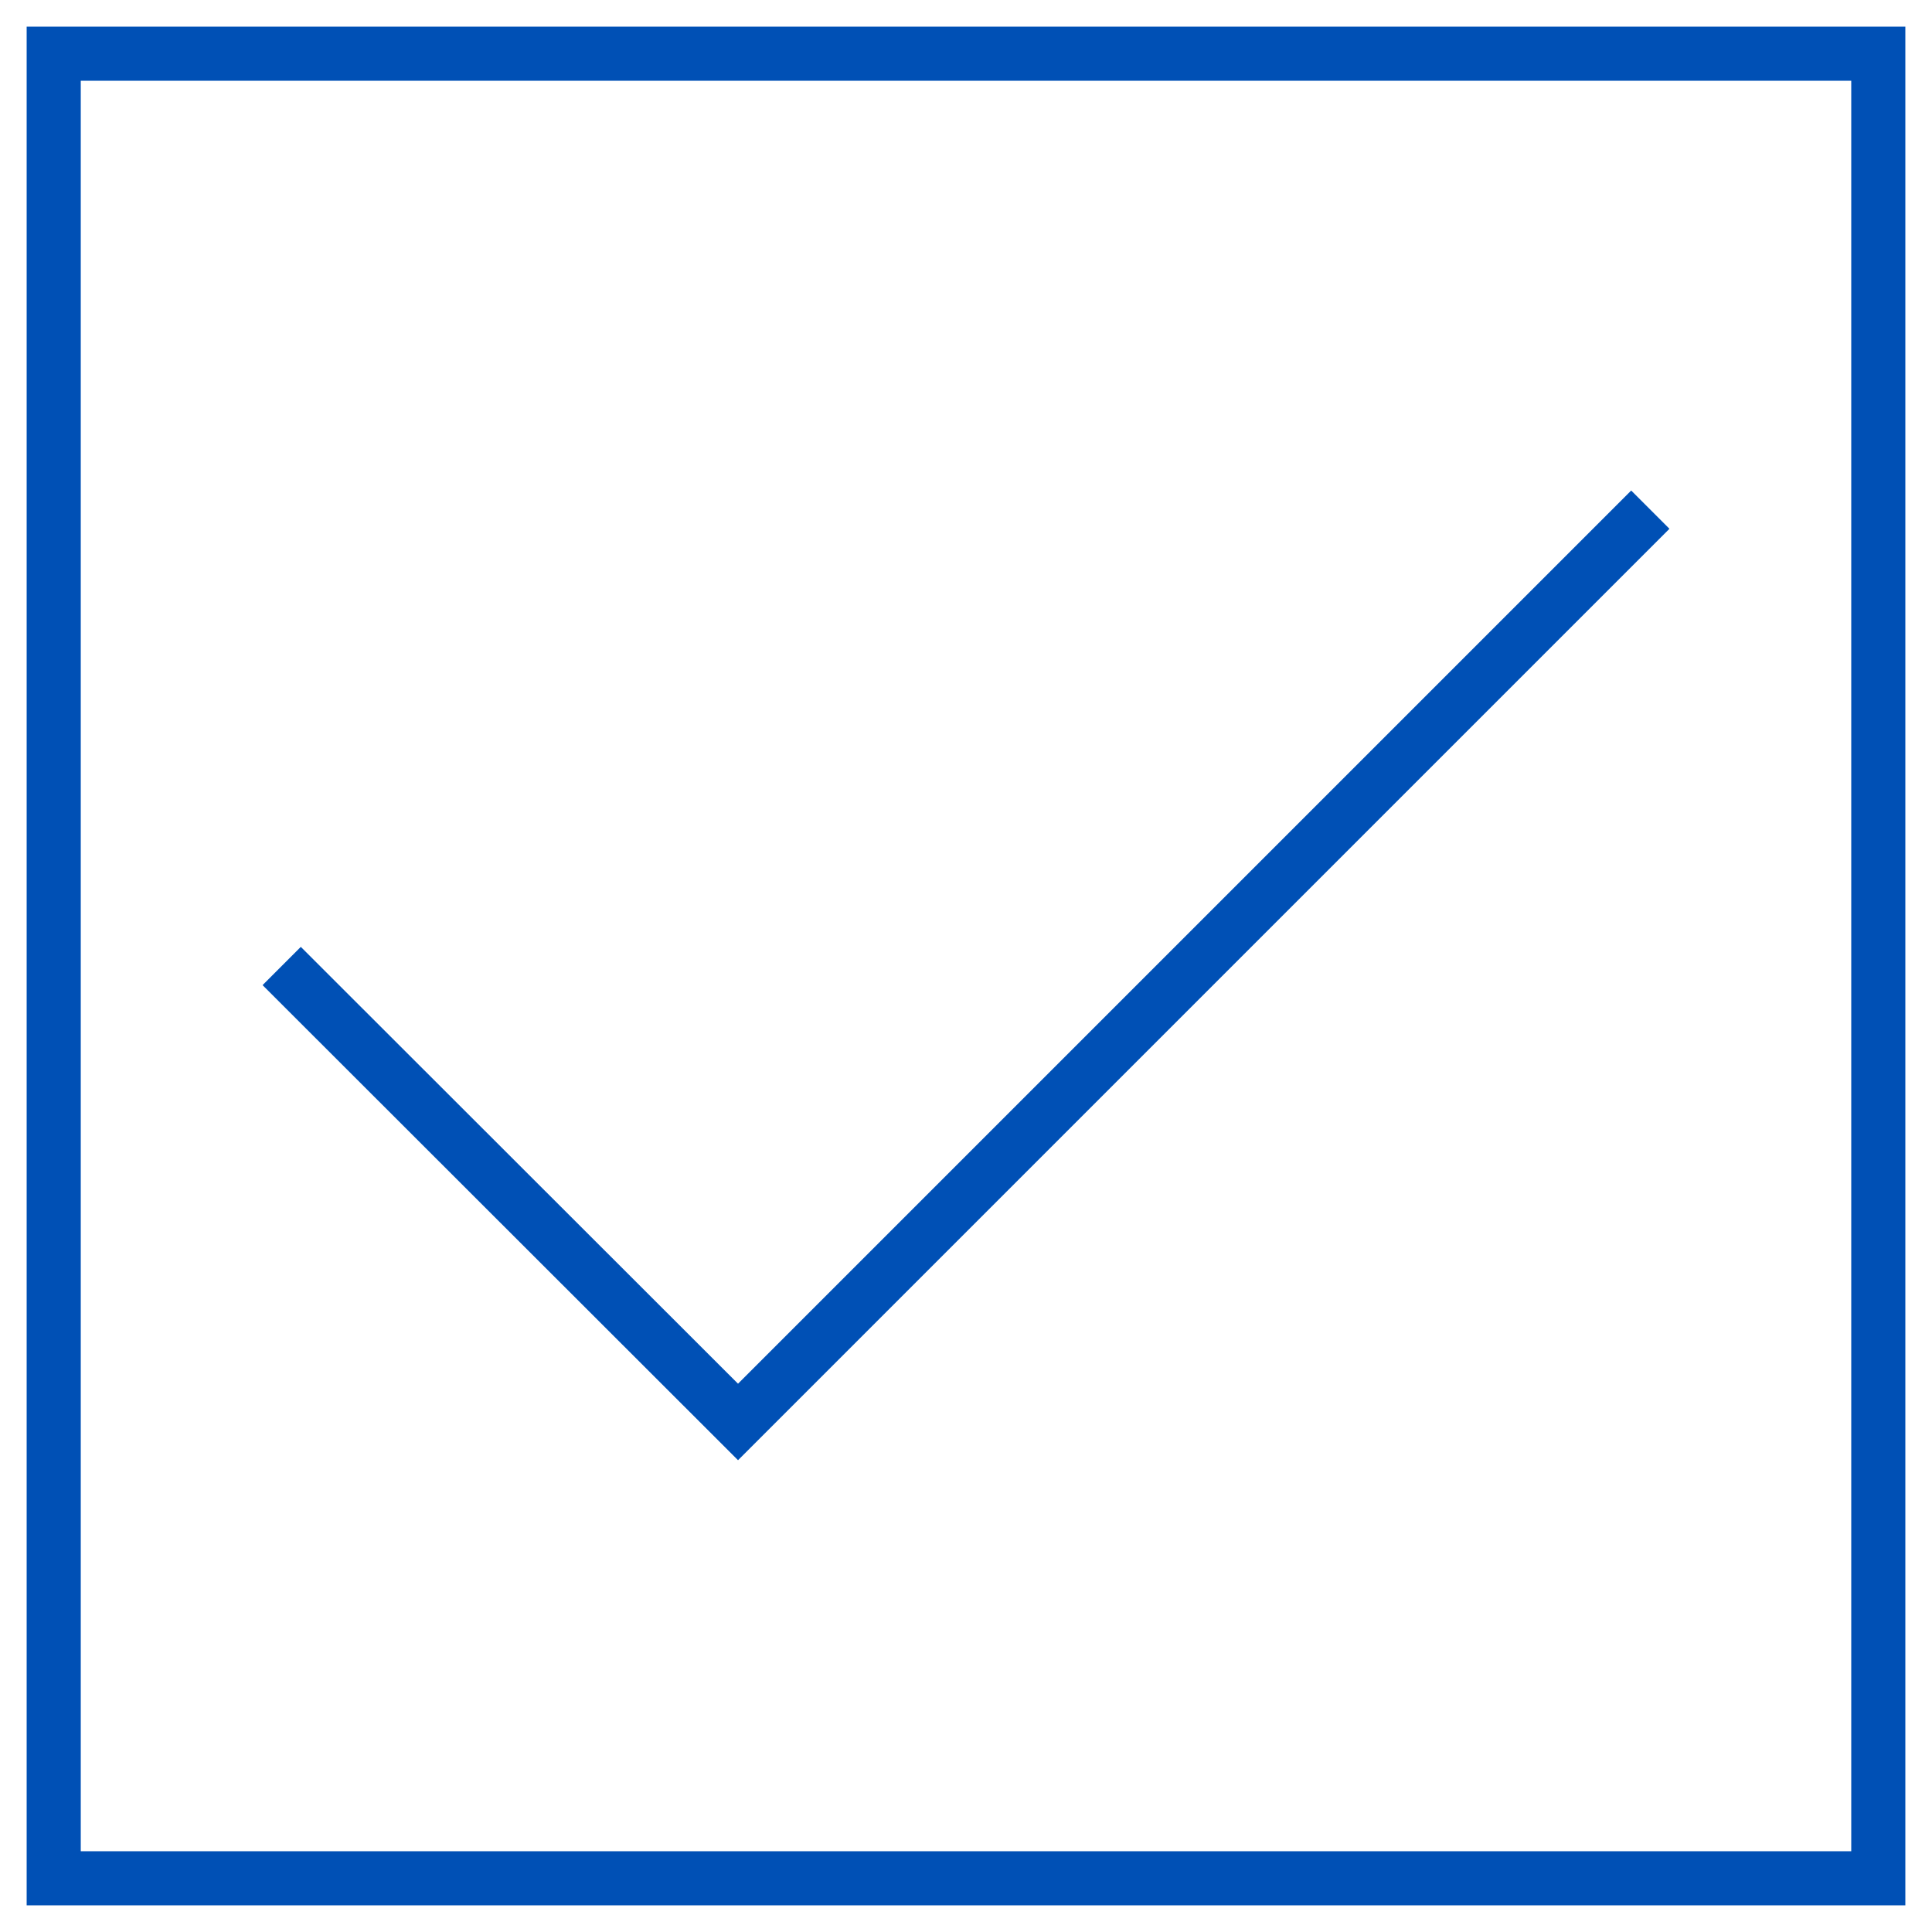
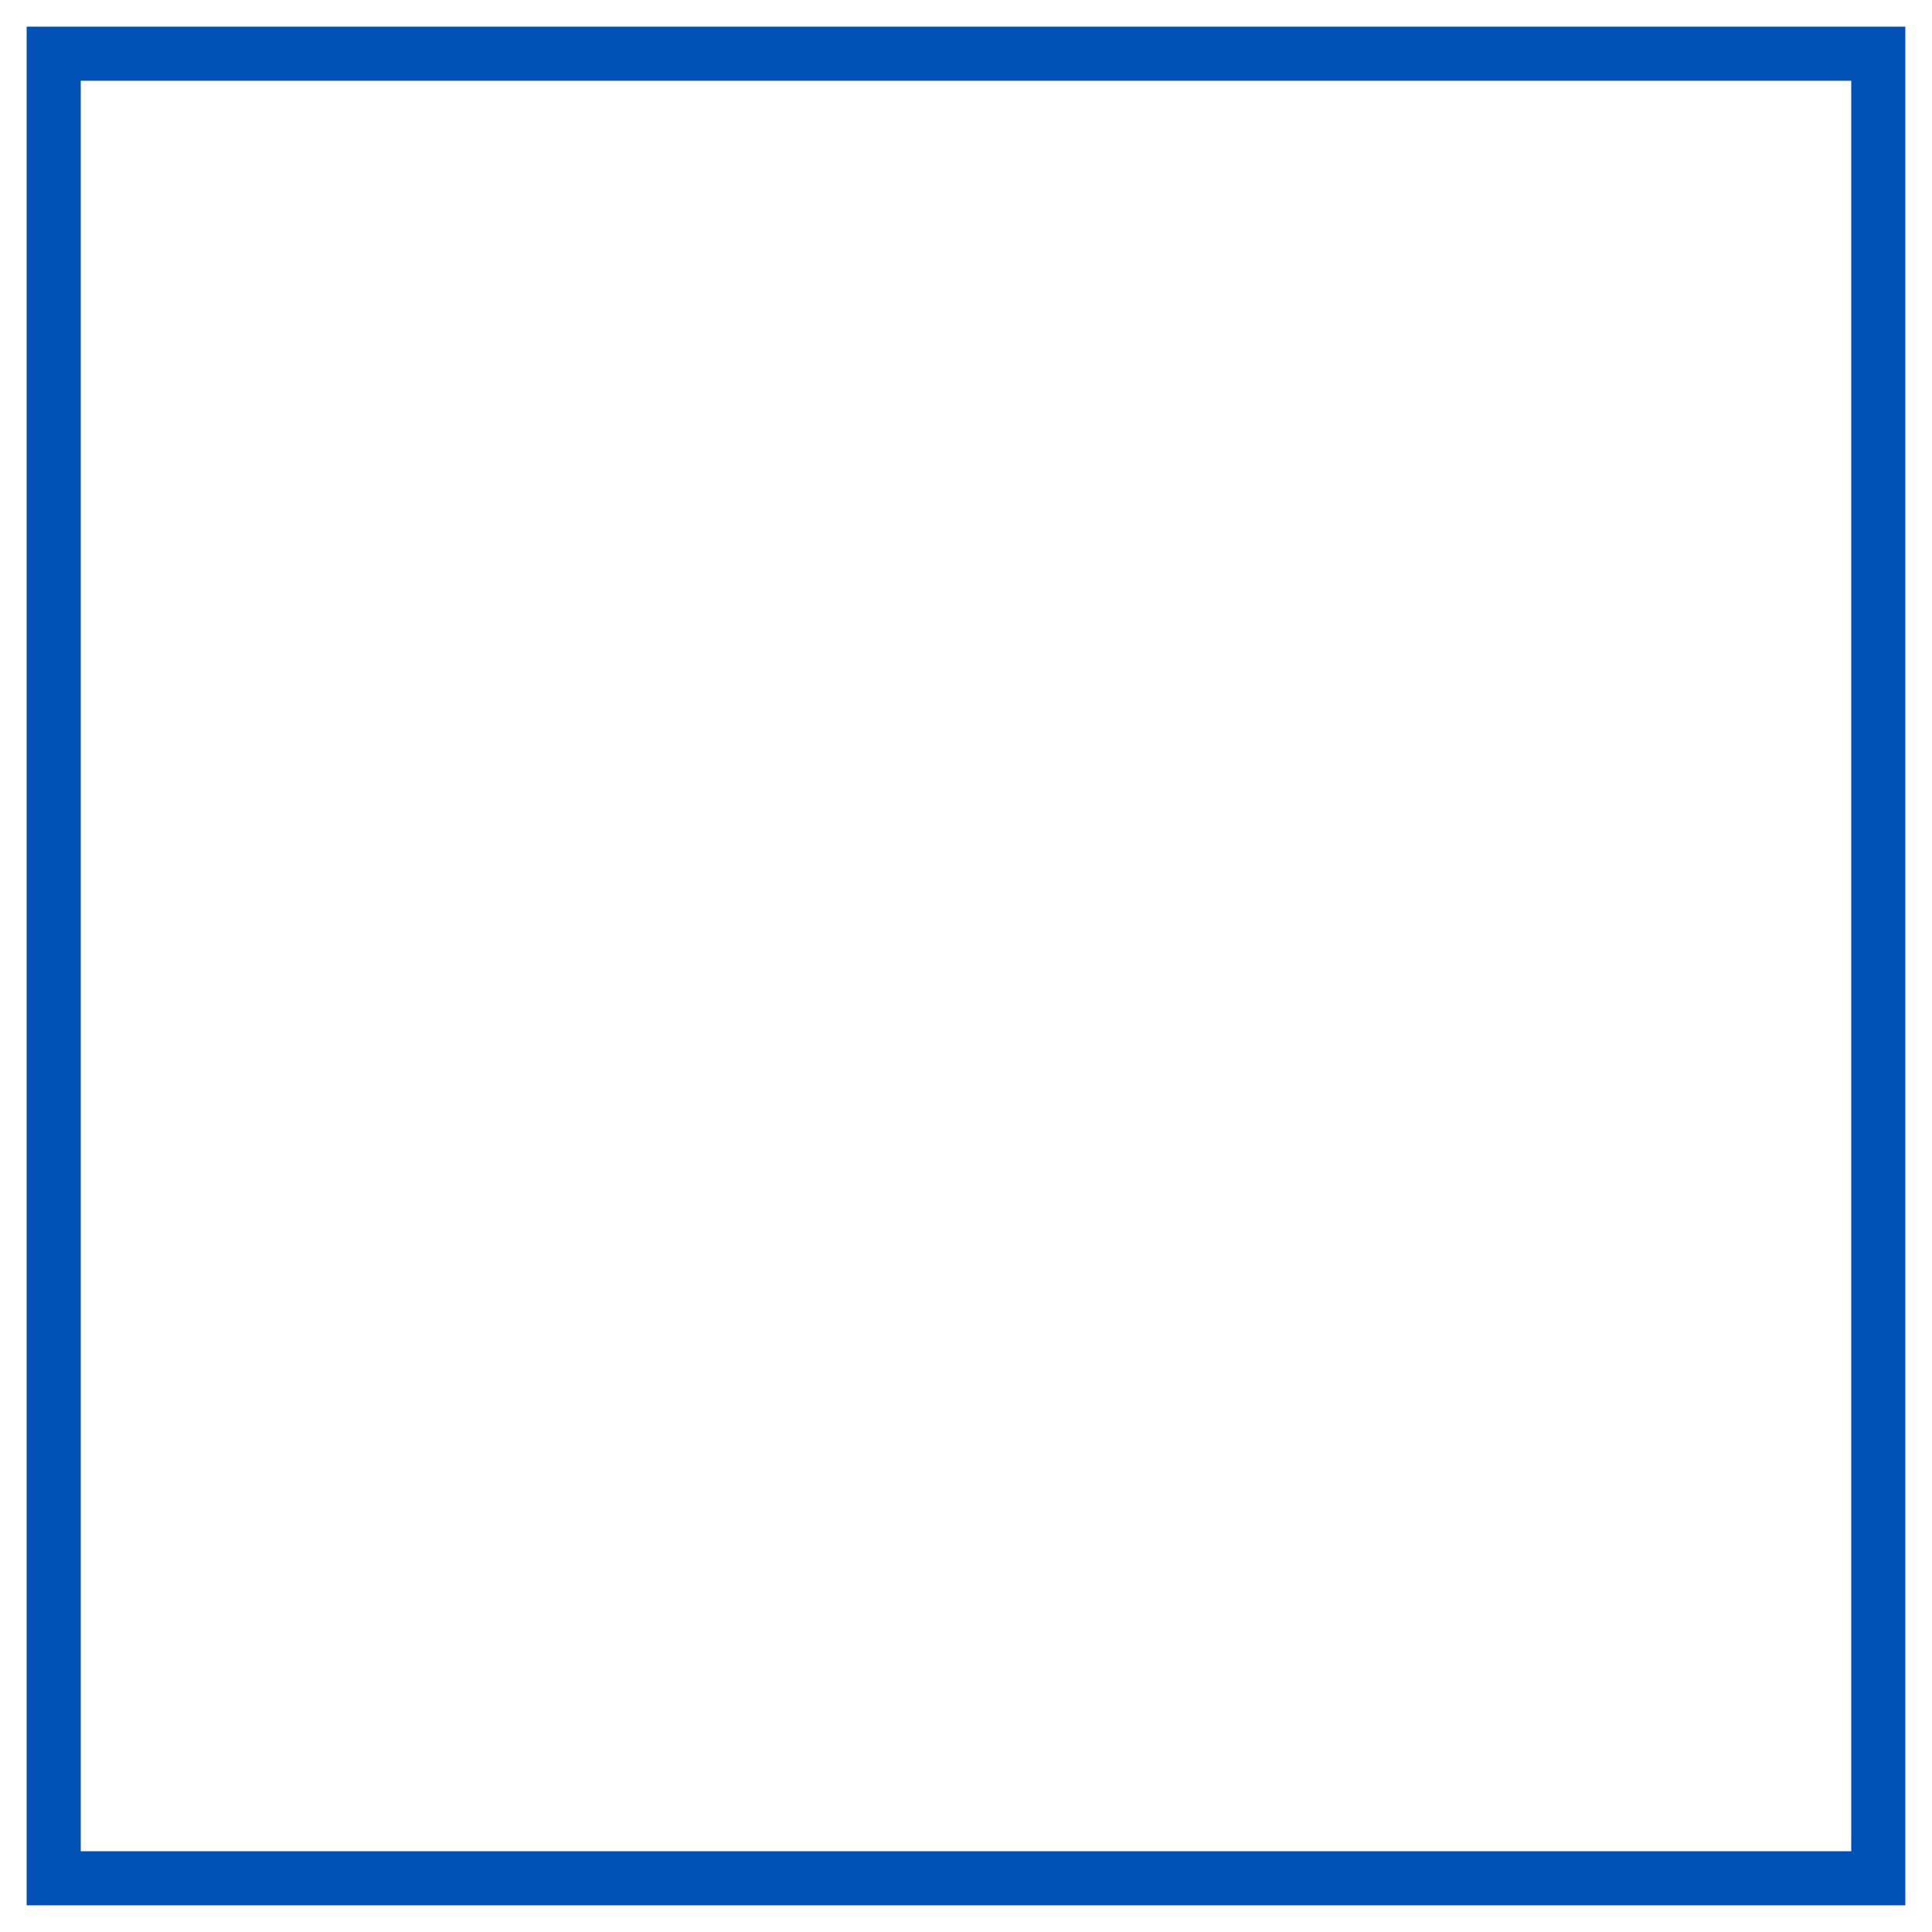
<svg xmlns="http://www.w3.org/2000/svg" id="Слой_1" x="0px" y="0px" viewBox="0 0 500 500" style="enable-background:new 0 0 500 500;" xml:space="preserve">
  <style type="text/css"> .st0{fill:none;stroke:#0050B5;stroke-width:14;stroke-miterlimit:10;} </style>
-   <polyline class="st0" points="72.9,250 191,368 427.1,131.9 " />
  <rect x="13.9" y="13.9" class="st0" width="472.2" height="472.2" />
</svg>